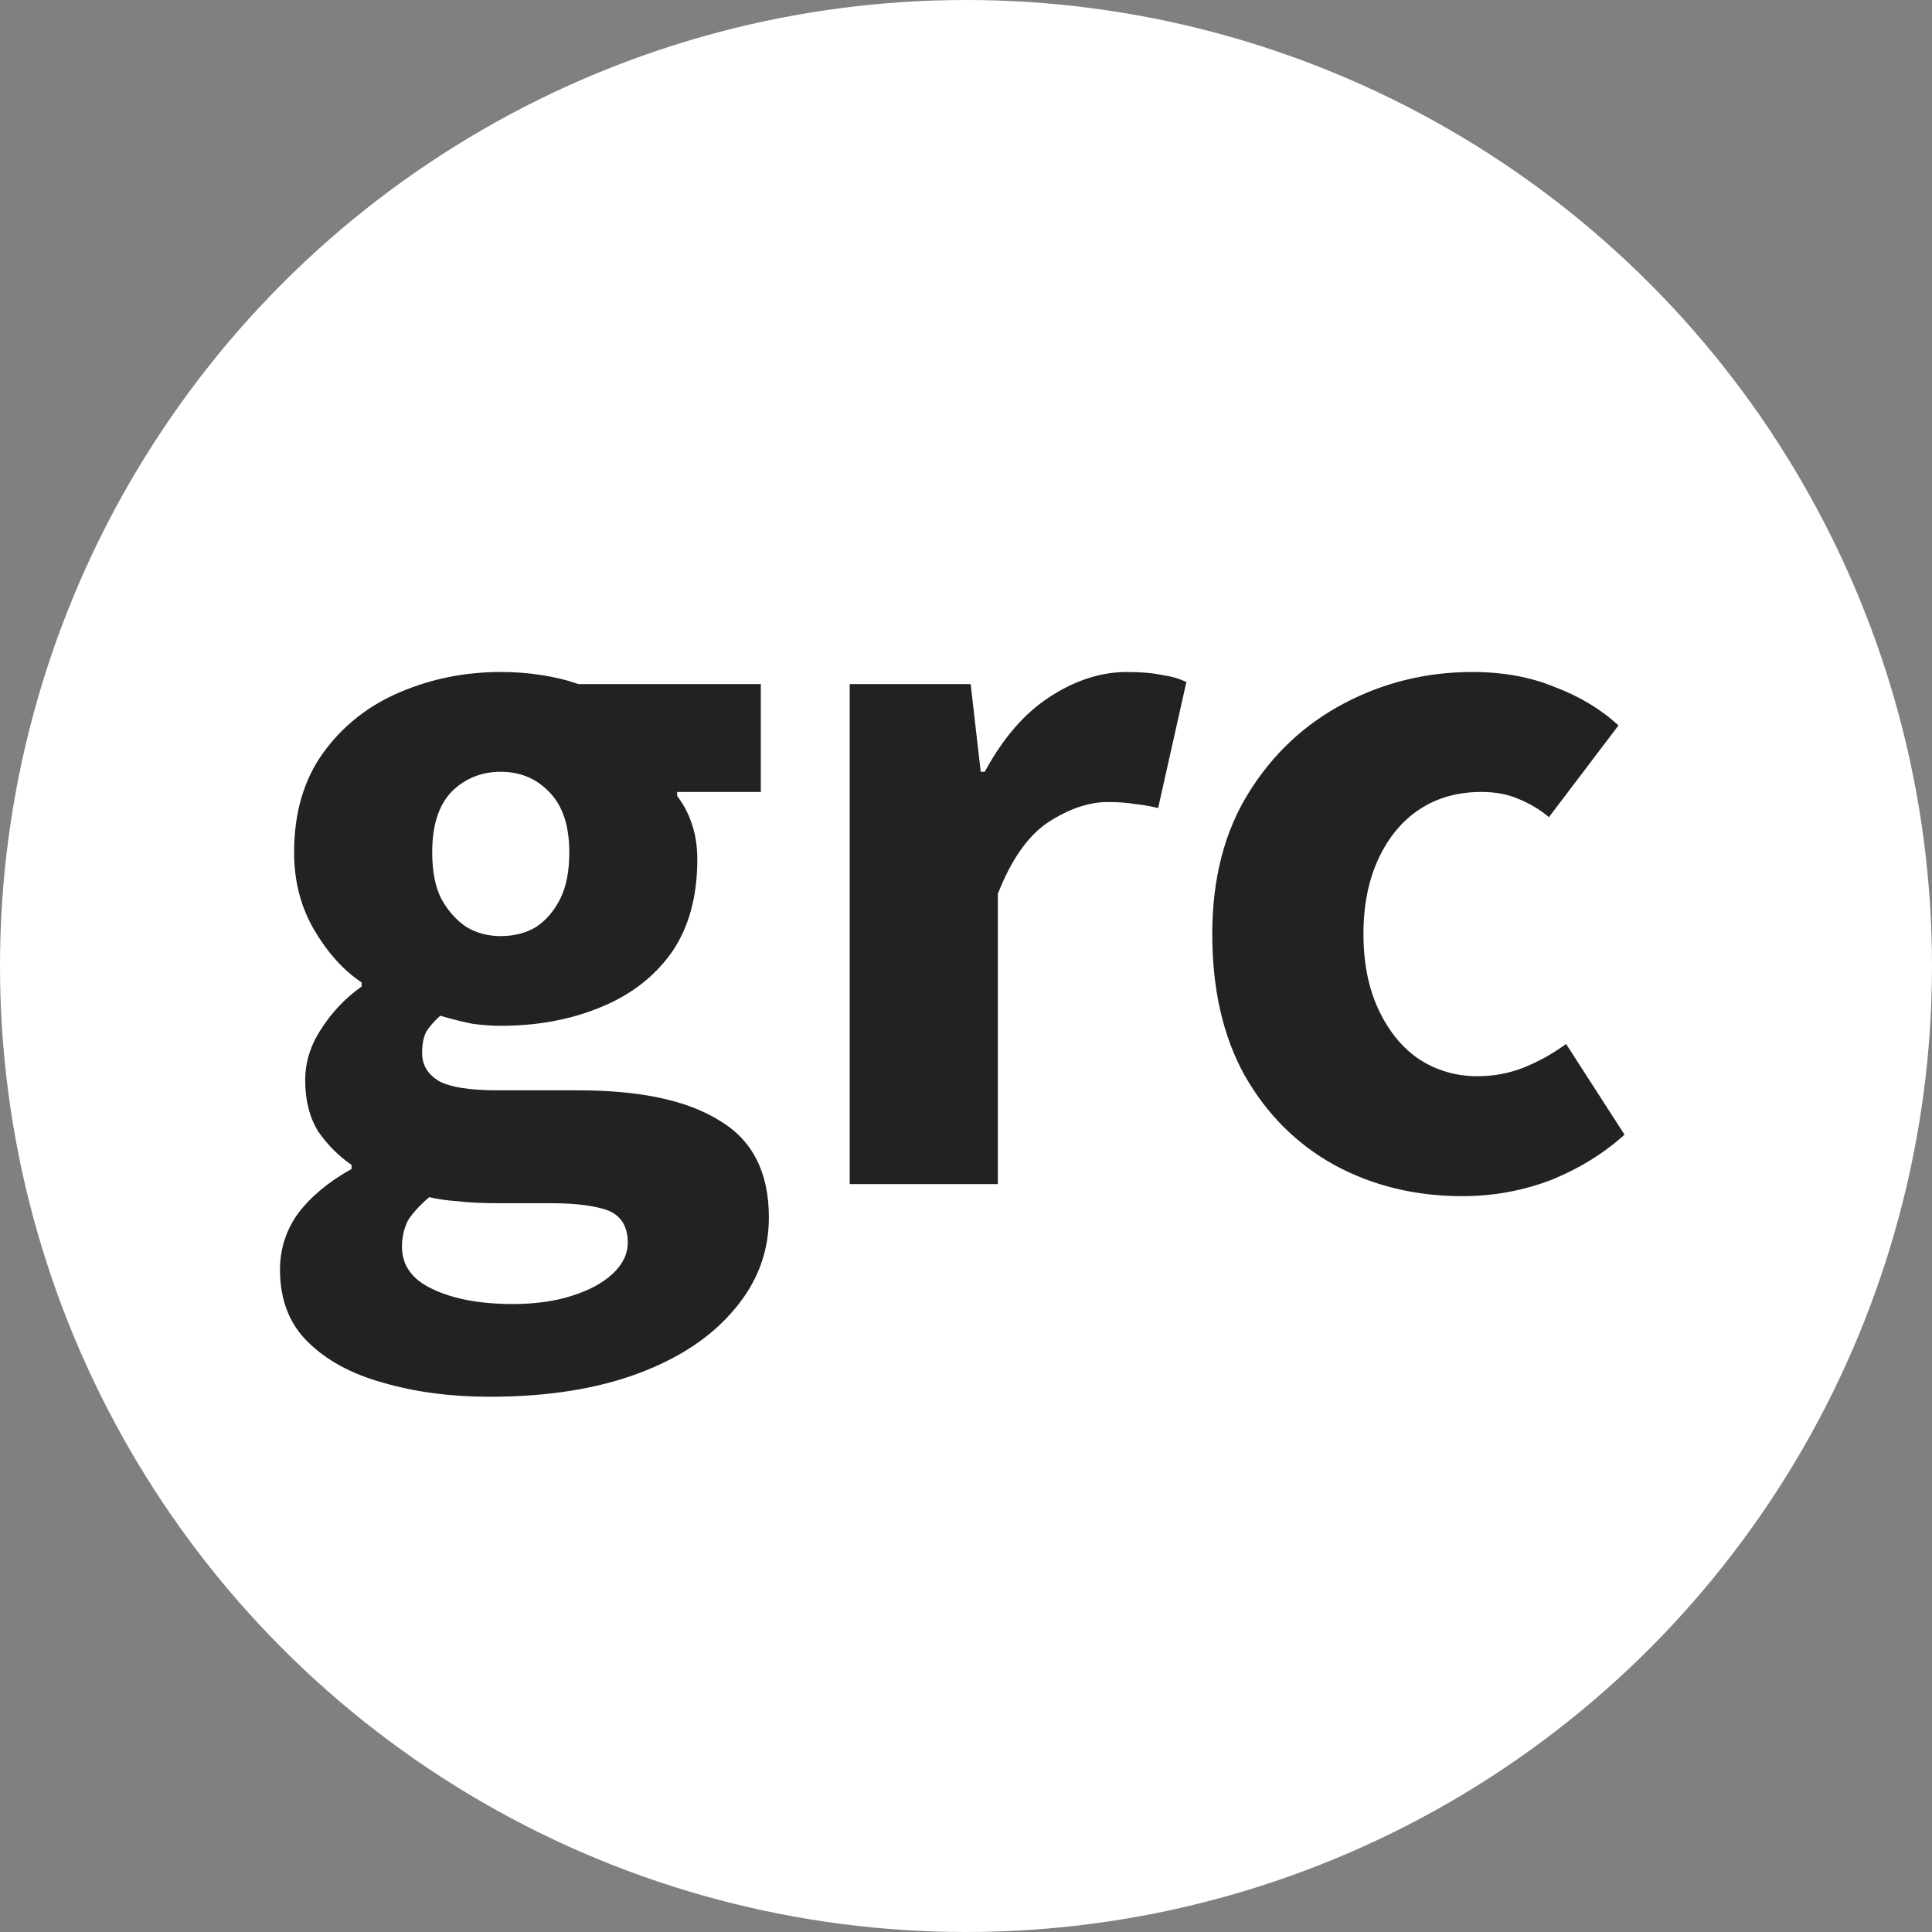
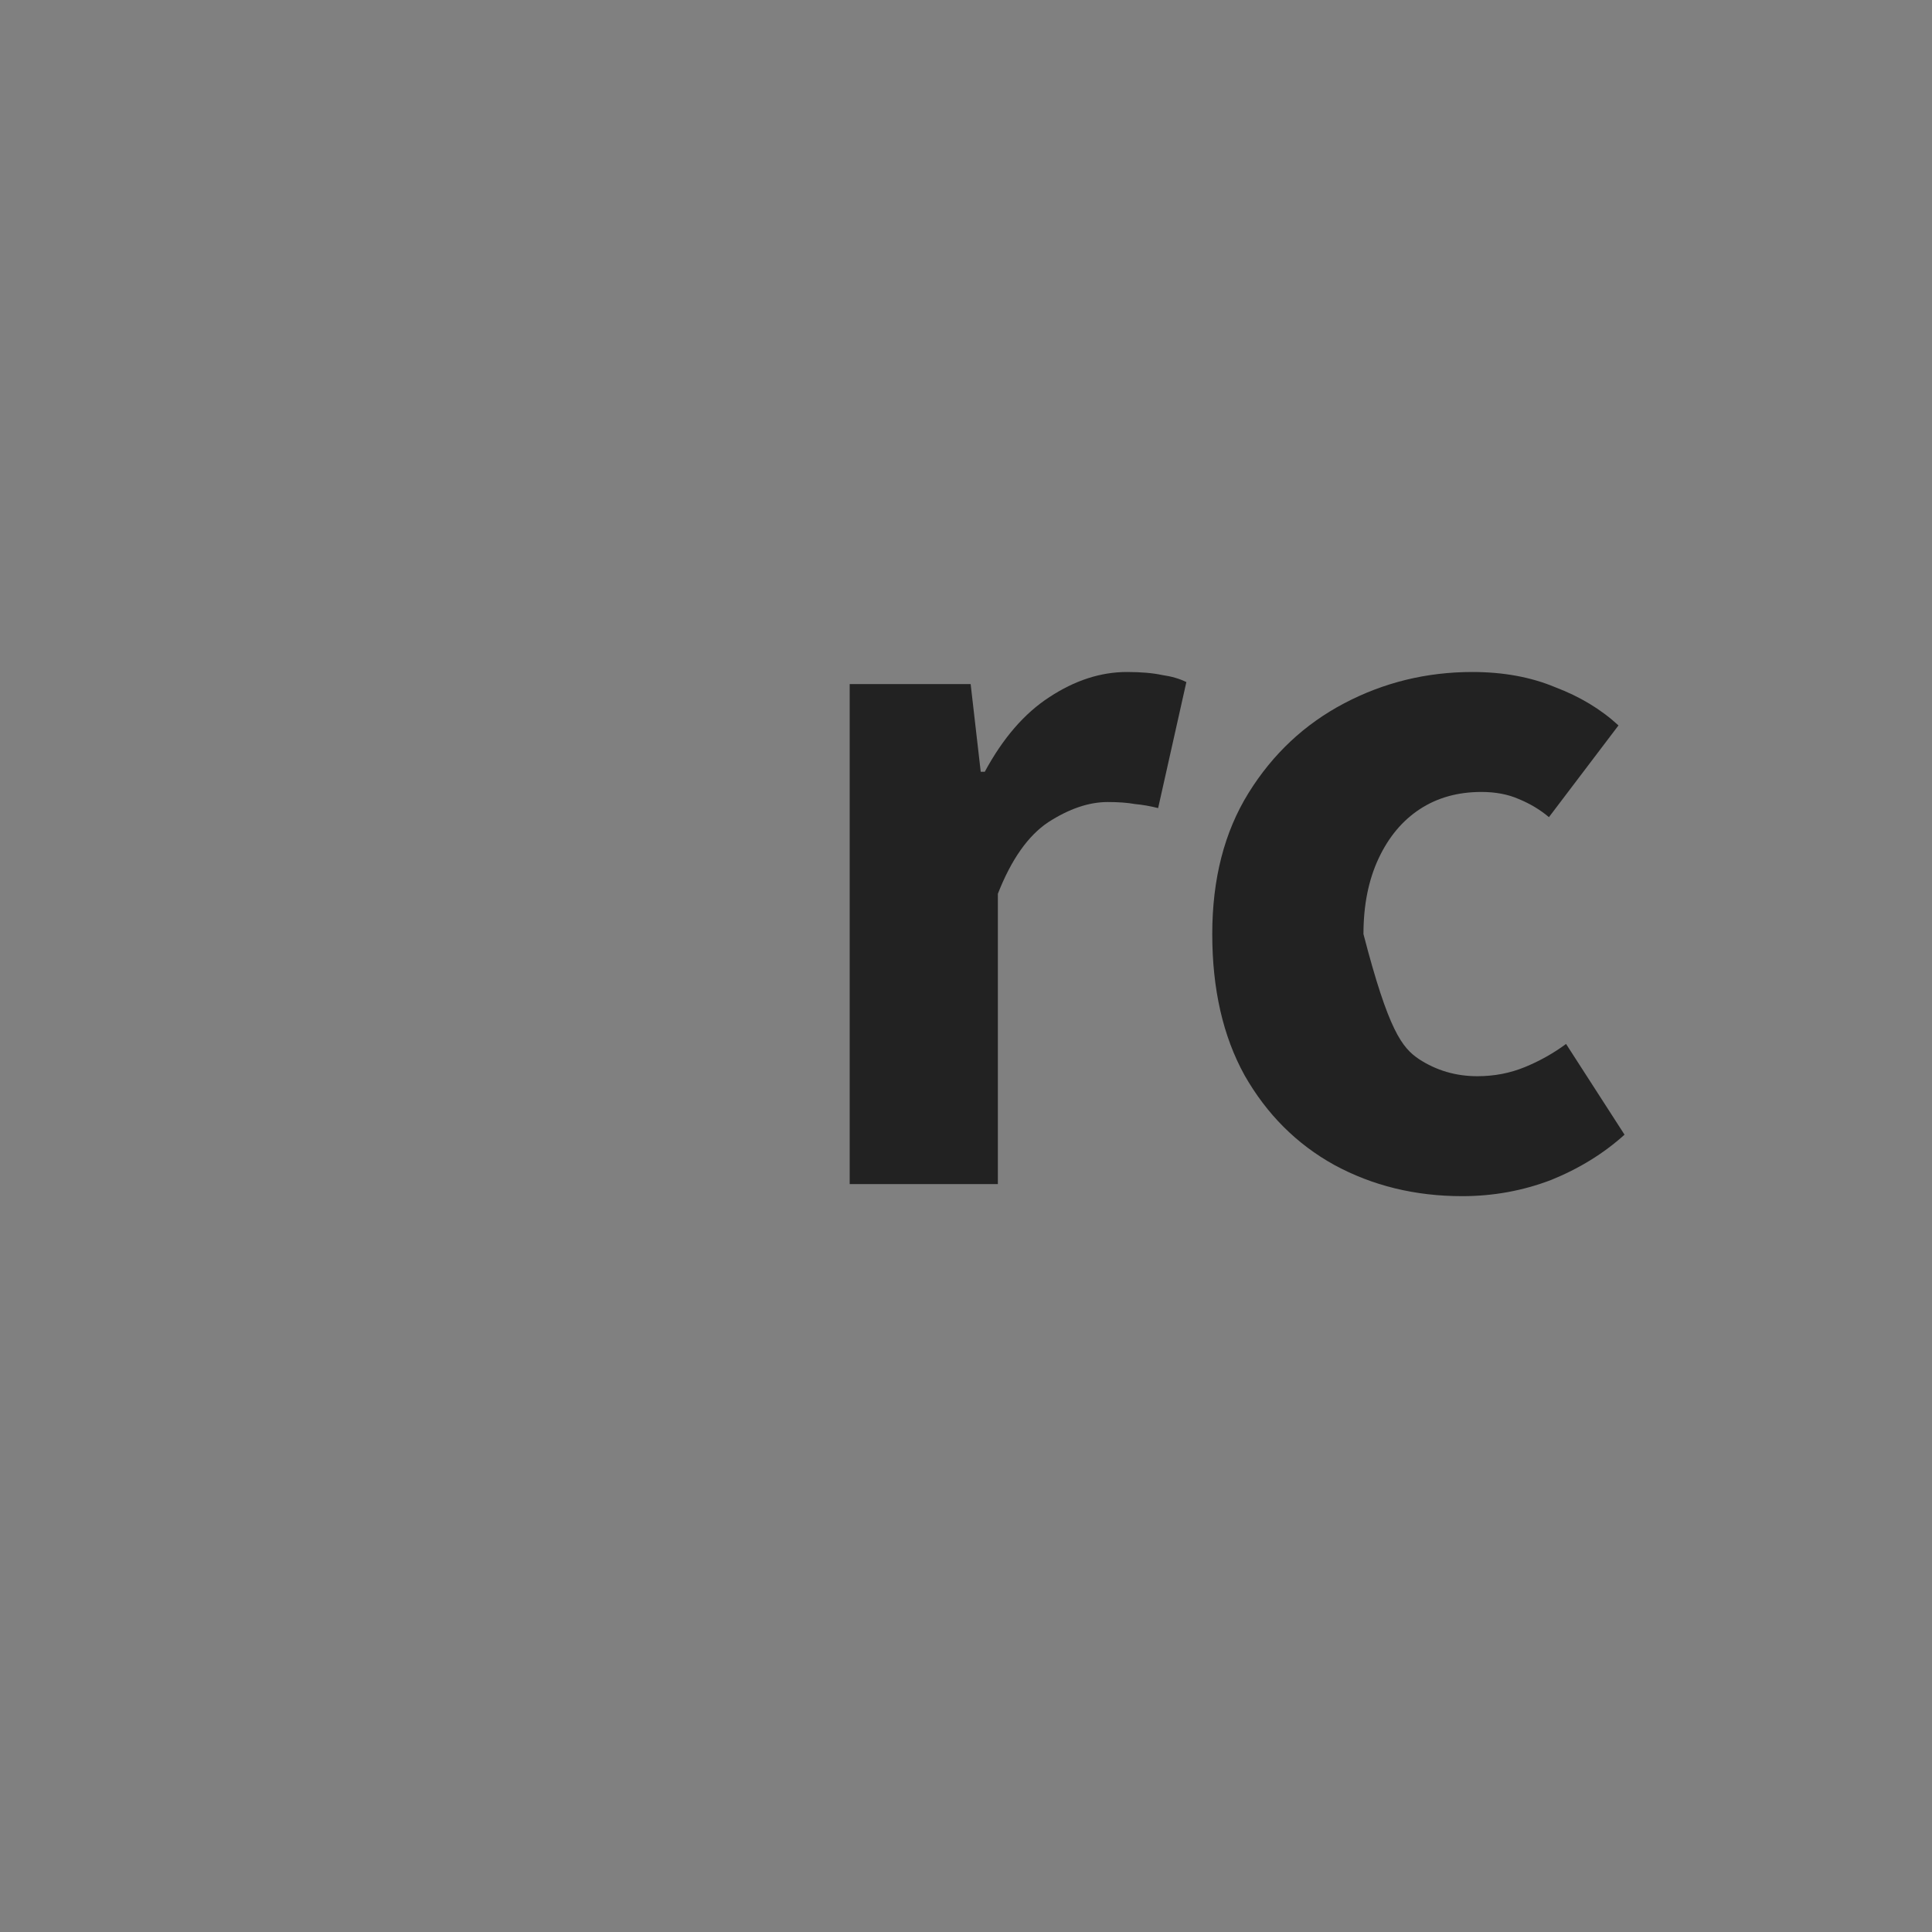
<svg xmlns="http://www.w3.org/2000/svg" width="69" height="69" viewBox="0 0 69 69" fill="none">
  <rect x="0" y="0" width="69" height="69" fill="#808080" stroke="none" />
-   <circle cx="34.5" cy="34.5" r="34.5" fill="white" />
-   <path d="M52.223 42.72C50.543 42.72 49.019 42.348 47.651 41.604C46.307 40.86 45.239 39.792 44.447 38.4C43.679 37.008 43.295 35.328 43.295 33.36C43.295 31.392 43.727 29.712 44.591 28.32C45.455 26.928 46.595 25.86 48.011 25.116C49.427 24.372 50.951 24 52.583 24C53.687 24 54.671 24.18 55.535 24.54C56.423 24.876 57.179 25.332 57.803 25.908L55.319 29.184C55.007 28.92 54.647 28.704 54.239 28.536C53.855 28.368 53.411 28.284 52.907 28.284C52.067 28.284 51.335 28.488 50.711 28.896C50.087 29.304 49.595 29.892 49.235 30.66C48.875 31.428 48.695 32.328 48.695 33.36C48.695 34.392 48.875 35.292 49.235 36.06C49.595 36.828 50.075 37.416 50.675 37.824C51.299 38.232 51.995 38.436 52.763 38.436C53.363 38.436 53.927 38.328 54.455 38.112C54.983 37.896 55.475 37.62 55.931 37.284L58.019 40.524C57.275 41.196 56.399 41.736 55.391 42.144C54.383 42.528 53.327 42.72 52.223 42.72Z" fill="#222222" />
+   <path d="M52.223 42.72C50.543 42.72 49.019 42.348 47.651 41.604C46.307 40.86 45.239 39.792 44.447 38.4C43.679 37.008 43.295 35.328 43.295 33.36C43.295 31.392 43.727 29.712 44.591 28.32C45.455 26.928 46.595 25.86 48.011 25.116C49.427 24.372 50.951 24 52.583 24C53.687 24 54.671 24.18 55.535 24.54C56.423 24.876 57.179 25.332 57.803 25.908L55.319 29.184C55.007 28.92 54.647 28.704 54.239 28.536C53.855 28.368 53.411 28.284 52.907 28.284C52.067 28.284 51.335 28.488 50.711 28.896C50.087 29.304 49.595 29.892 49.235 30.66C48.875 31.428 48.695 32.328 48.695 33.36C49.595 36.828 50.075 37.416 50.675 37.824C51.299 38.232 51.995 38.436 52.763 38.436C53.363 38.436 53.927 38.328 54.455 38.112C54.983 37.896 55.475 37.62 55.931 37.284L58.019 40.524C57.275 41.196 56.399 41.736 55.391 42.144C54.383 42.528 53.327 42.72 52.223 42.72Z" fill="#222222" />
  <path d="M30.346 42.288V24.432H34.666L35.026 27.564H35.17C35.818 26.364 36.586 25.476 37.474 24.9C38.386 24.3 39.31 24 40.246 24C40.75 24 41.17 24.036 41.506 24.108C41.842 24.156 42.13 24.24 42.37 24.36L41.362 28.86C41.074 28.788 40.798 28.74 40.534 28.716C40.27 28.668 39.946 28.644 39.562 28.644C38.89 28.644 38.182 28.884 37.438 29.364C36.718 29.844 36.118 30.696 35.638 31.92V42.288H30.346Z" fill="#222222" />
-   <path d="M17.488 49.884C16.096 49.884 14.824 49.716 13.672 49.38C12.544 49.068 11.644 48.576 10.972 47.904C10.324 47.256 10 46.404 10 45.348C10 44.604 10.216 43.932 10.648 43.332C11.104 42.732 11.74 42.204 12.556 41.748V41.604C12.1 41.292 11.704 40.896 11.368 40.416C11.056 39.912 10.9 39.3 10.9 38.58C10.9 37.932 11.092 37.32 11.476 36.744C11.86 36.144 12.34 35.64 12.916 35.232V35.088C12.268 34.656 11.704 34.032 11.224 33.216C10.744 32.4 10.504 31.476 10.504 30.444C10.504 29.028 10.852 27.84 11.548 26.88C12.244 25.92 13.156 25.2 14.284 24.72C15.412 24.24 16.612 24 17.884 24C18.388 24 18.868 24.036 19.324 24.108C19.804 24.18 20.248 24.288 20.656 24.432H27.172V28.284H24.184V28.428C24.424 28.74 24.604 29.088 24.724 29.472C24.844 29.832 24.904 30.24 24.904 30.696C24.904 32.04 24.592 33.156 23.968 34.044C23.344 34.908 22.492 35.556 21.412 35.988C20.356 36.42 19.18 36.636 17.884 36.636C17.572 36.636 17.236 36.612 16.876 36.564C16.516 36.492 16.132 36.396 15.724 36.276C15.508 36.468 15.34 36.66 15.22 36.852C15.124 37.044 15.076 37.296 15.076 37.608C15.076 38.04 15.28 38.376 15.688 38.616C16.096 38.832 16.792 38.94 17.776 38.94H20.656C22.864 38.94 24.544 39.3 25.696 40.02C26.872 40.716 27.46 41.868 27.46 43.476C27.46 44.7 27.052 45.792 26.236 46.752C25.42 47.736 24.268 48.504 22.78 49.056C21.292 49.608 19.528 49.884 17.488 49.884ZM17.884 33.432C18.364 33.432 18.784 33.324 19.144 33.108C19.504 32.868 19.792 32.532 20.008 32.1C20.224 31.668 20.332 31.116 20.332 30.444C20.332 29.484 20.092 28.764 19.612 28.284C19.156 27.804 18.58 27.564 17.884 27.564C17.188 27.564 16.6 27.804 16.12 28.284C15.664 28.764 15.436 29.484 15.436 30.444C15.436 31.116 15.544 31.668 15.76 32.1C16 32.532 16.3 32.868 16.66 33.108C17.02 33.324 17.428 33.432 17.884 33.432ZM18.316 46.572C19.108 46.572 19.804 46.476 20.404 46.284C21.028 46.092 21.52 45.828 21.88 45.492C22.24 45.156 22.42 44.784 22.42 44.376C22.42 43.8 22.18 43.416 21.7 43.224C21.22 43.056 20.548 42.972 19.684 42.972H17.848C17.224 42.972 16.72 42.948 16.336 42.9C15.976 42.876 15.64 42.828 15.328 42.756C14.992 43.044 14.74 43.32 14.572 43.584C14.428 43.872 14.356 44.184 14.356 44.52C14.356 45.192 14.716 45.696 15.436 46.032C16.18 46.392 17.14 46.572 18.316 46.572Z" fill="#222222" />
</svg>